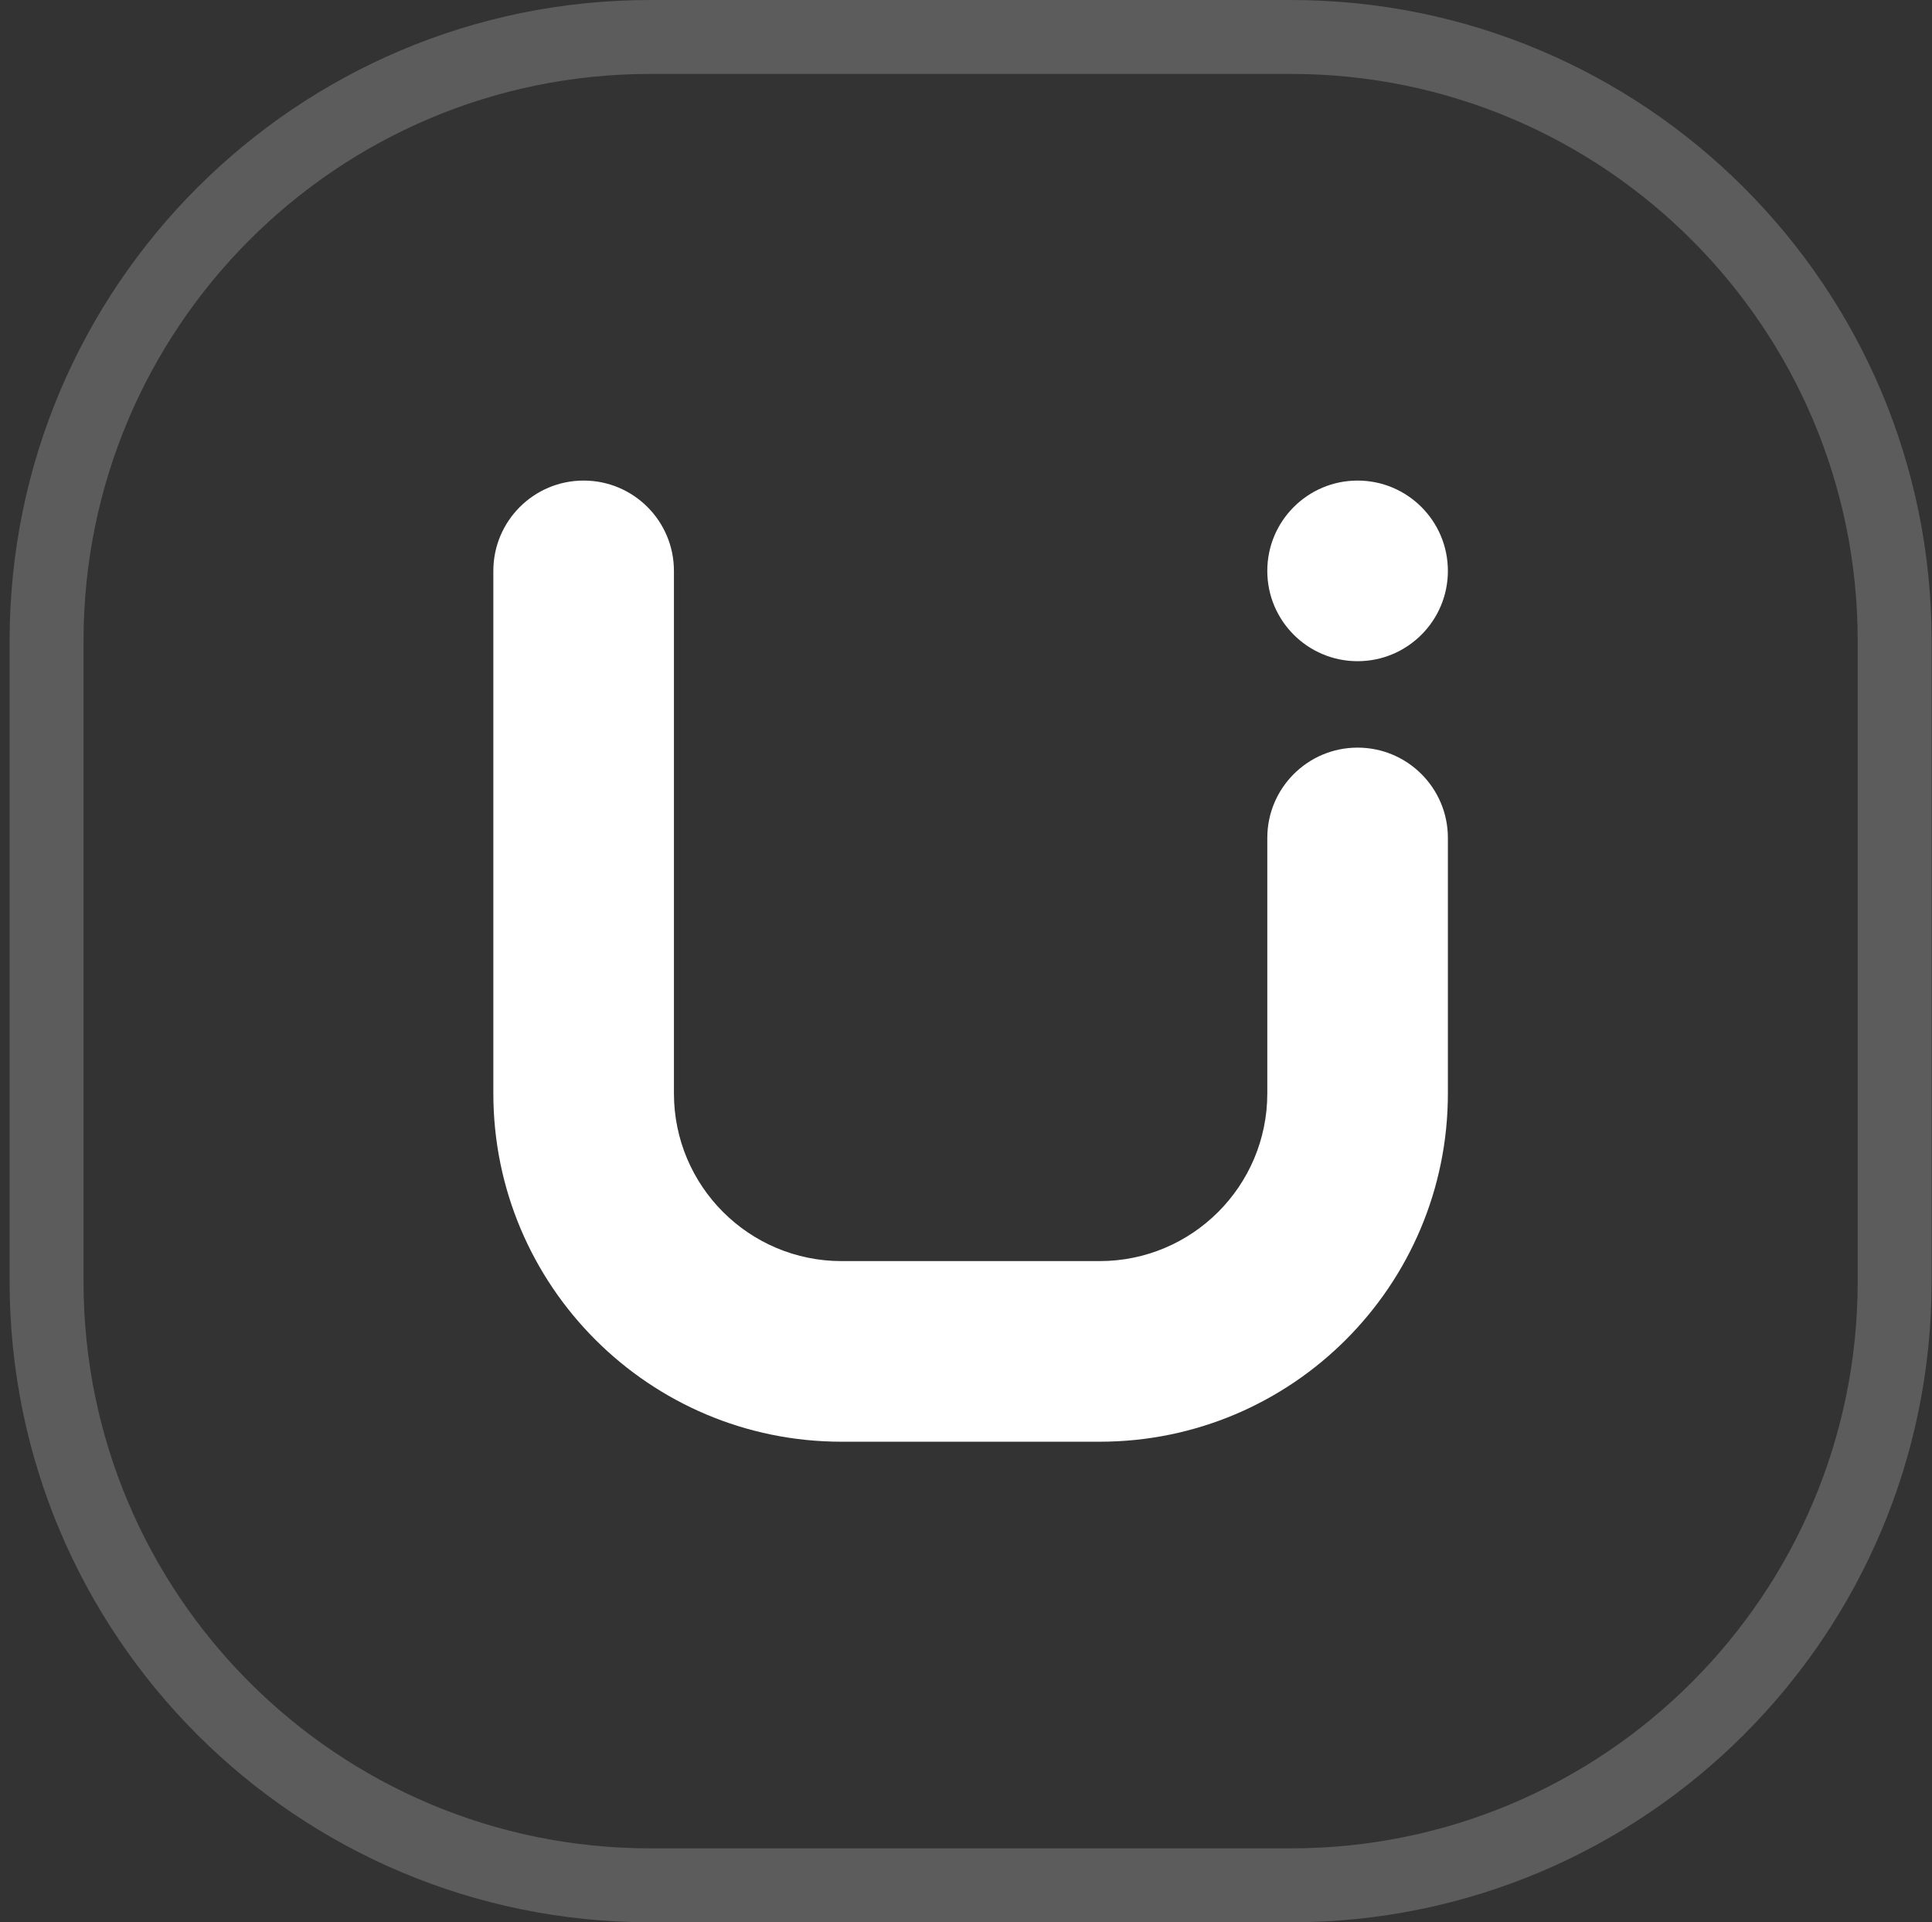
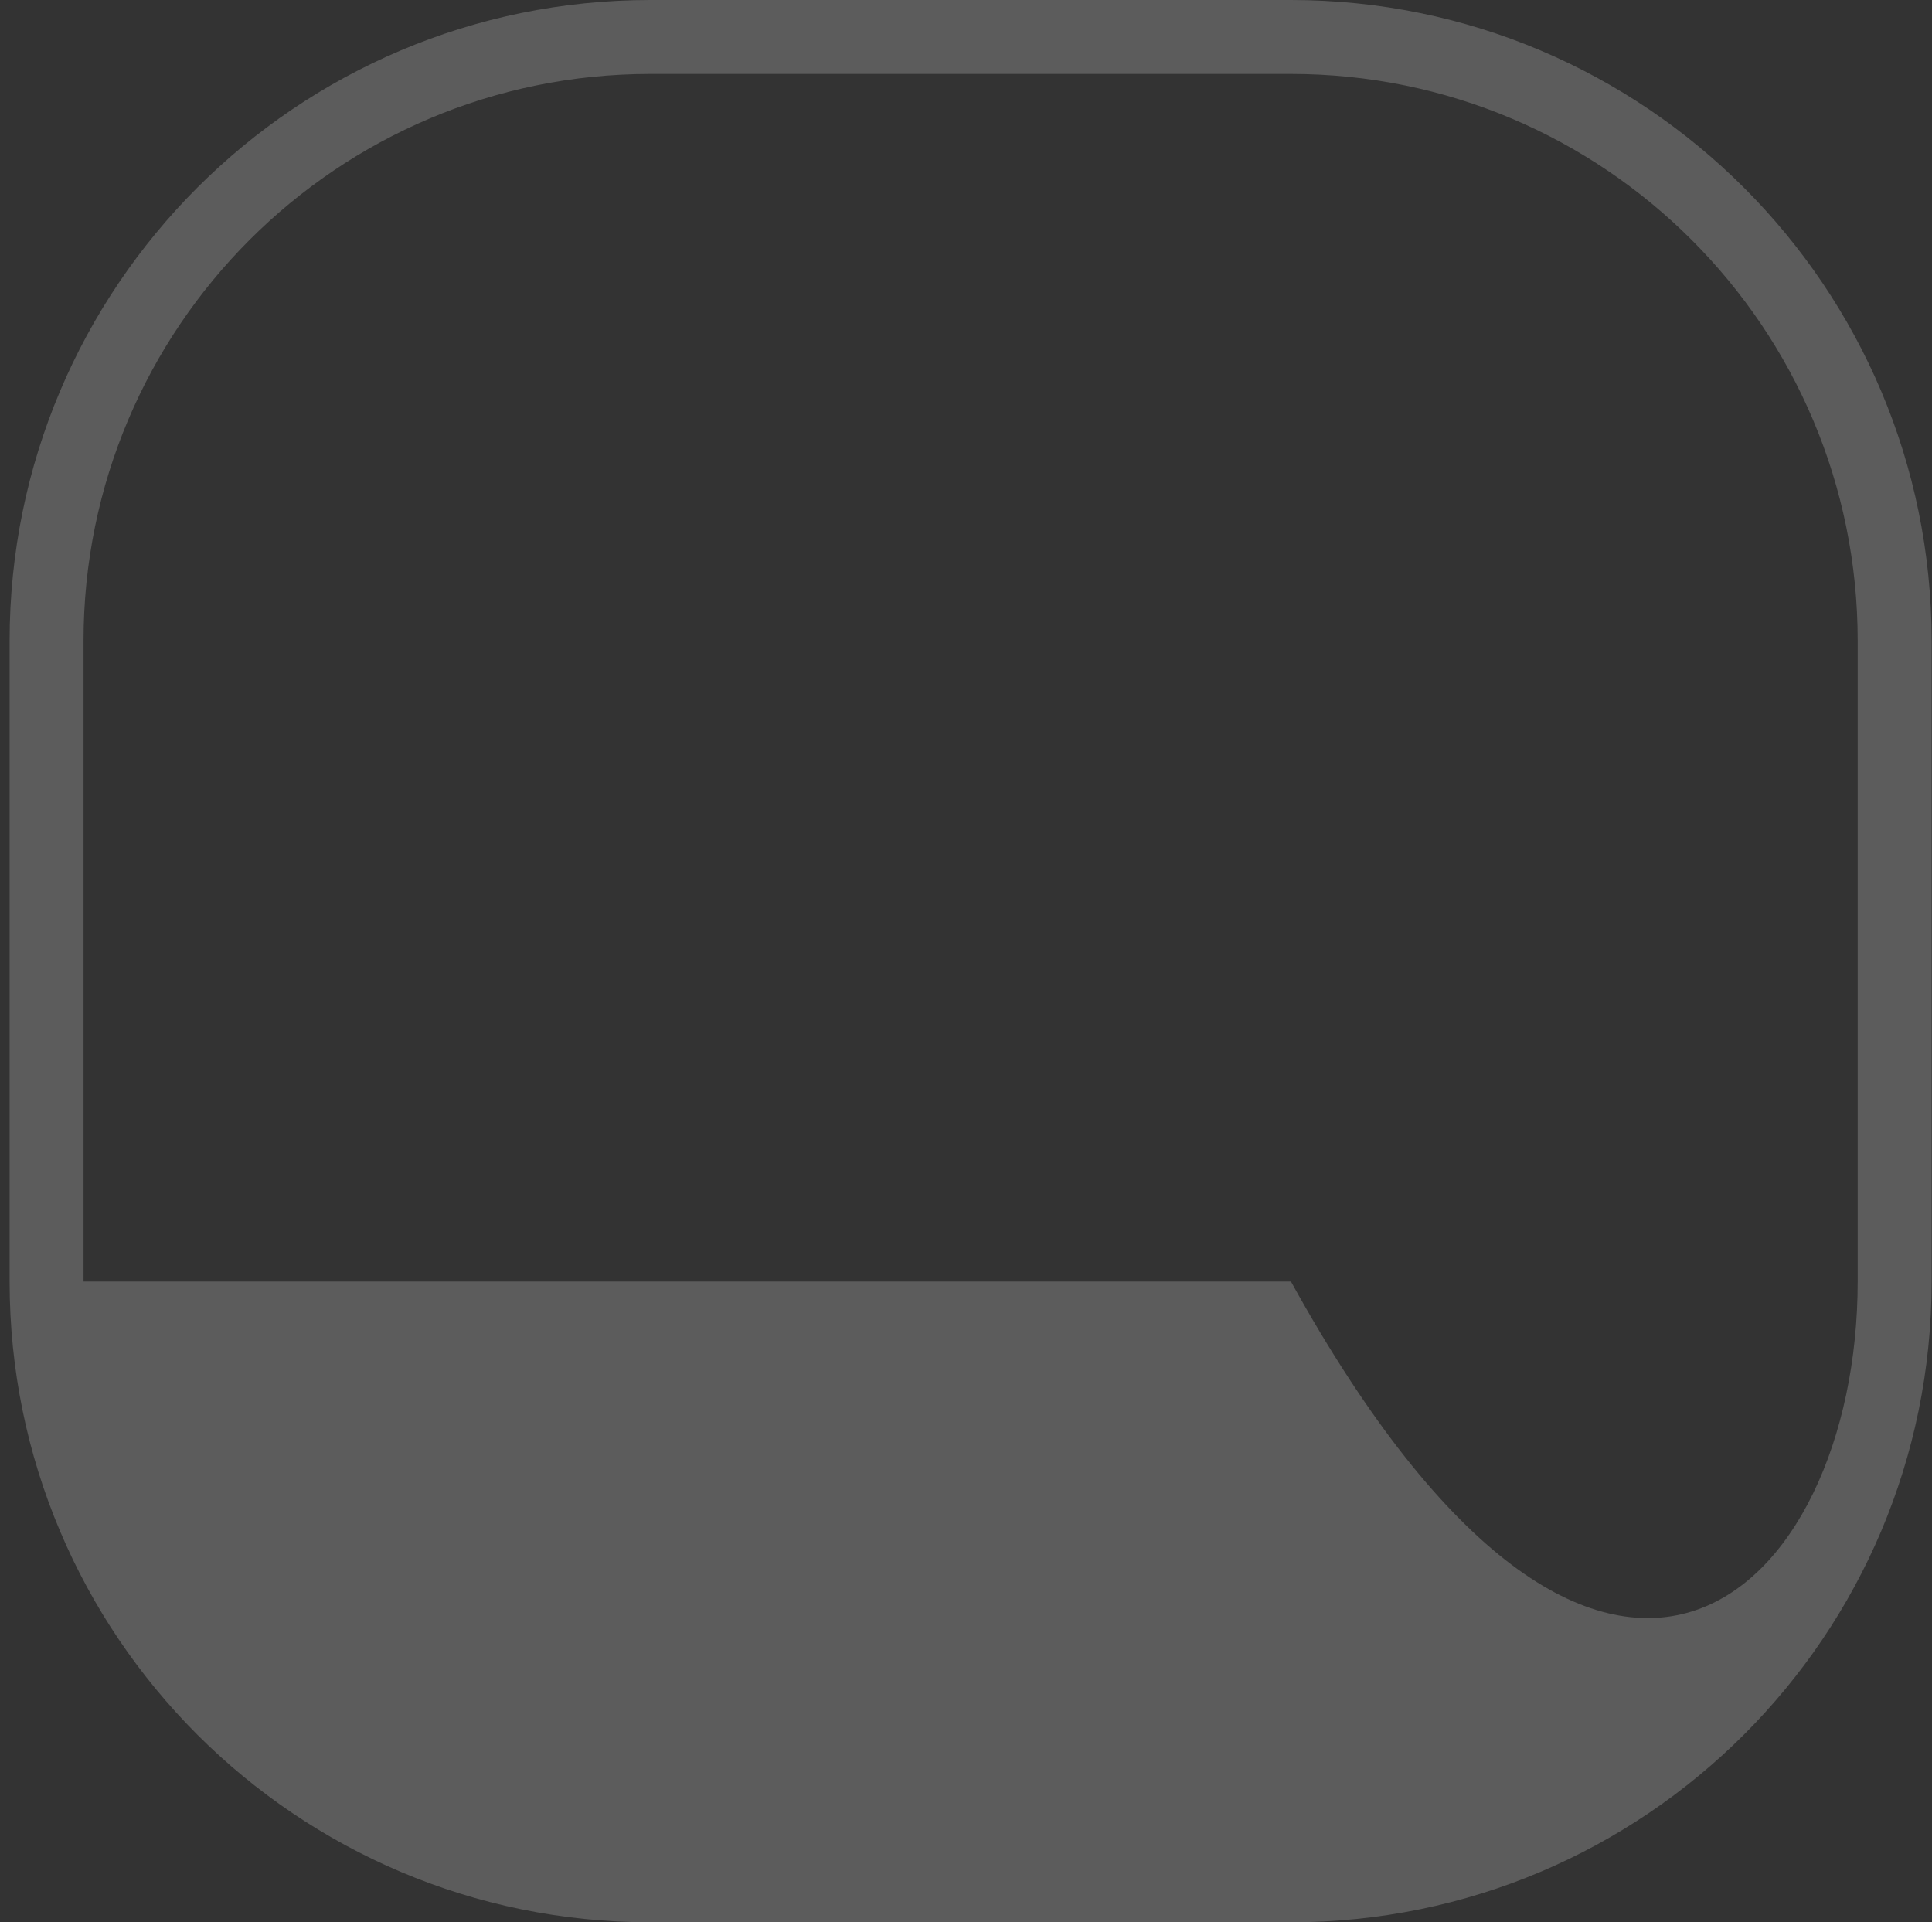
<svg xmlns="http://www.w3.org/2000/svg" width="991" height="986" viewBox="0 0 991 986" fill="none">
  <rect x="0" y="0" width="991" height="986" fill="#333333" stroke="none" />
-   <path opacity="0.2" fill-rule="evenodd" clip-rule="evenodd" d="M662.179 37.923H333.553C173.001 37.923 42.847 168.093 42.847 328.666V657.334C42.847 817.907 173.001 948.076 333.553 948.076H662.179C822.731 948.076 952.884 817.907 952.884 657.334V328.666C952.884 168.093 822.731 37.923 662.179 37.923ZM333.553 0C152.059 0 4.929 147.149 4.929 328.666V657.334C4.929 838.851 152.059 986 333.553 986H662.179C843.673 986 990.803 838.851 990.803 657.334V328.666C990.803 147.149 843.673 0 662.179 0H333.553Z" fill="white" />
-   <path d="M696.362 339.144C721.942 339.144 742.678 318.405 742.678 292.822C742.678 267.239 721.942 246.5 696.362 246.5C670.782 246.5 650.046 267.239 650.046 292.822C650.046 318.405 670.782 339.144 696.362 339.144Z" fill="white" />
-   <path fill-rule="evenodd" clip-rule="evenodd" d="M253.054 560.827V292.82C253.054 267.238 273.79 246.498 299.371 246.498C324.95 246.498 345.686 267.238 345.686 292.82V560.827C345.686 608.338 384.197 646.853 431.702 646.853H564.034C611.54 646.853 650.05 608.338 650.05 560.827V429.801C650.05 404.219 670.787 383.479 696.366 383.479C721.946 383.479 742.682 404.219 742.682 429.801V560.827C742.682 659.505 662.699 739.498 564.034 739.498H431.702C333.037 739.498 253.054 659.505 253.054 560.827Z" fill="white" />
+   <path opacity="0.2" fill-rule="evenodd" clip-rule="evenodd" d="M662.179 37.923H333.553C173.001 37.923 42.847 168.093 42.847 328.666V657.334H662.179C822.731 948.076 952.884 817.907 952.884 657.334V328.666C952.884 168.093 822.731 37.923 662.179 37.923ZM333.553 0C152.059 0 4.929 147.149 4.929 328.666V657.334C4.929 838.851 152.059 986 333.553 986H662.179C843.673 986 990.803 838.851 990.803 657.334V328.666C990.803 147.149 843.673 0 662.179 0H333.553Z" fill="white" />
</svg>